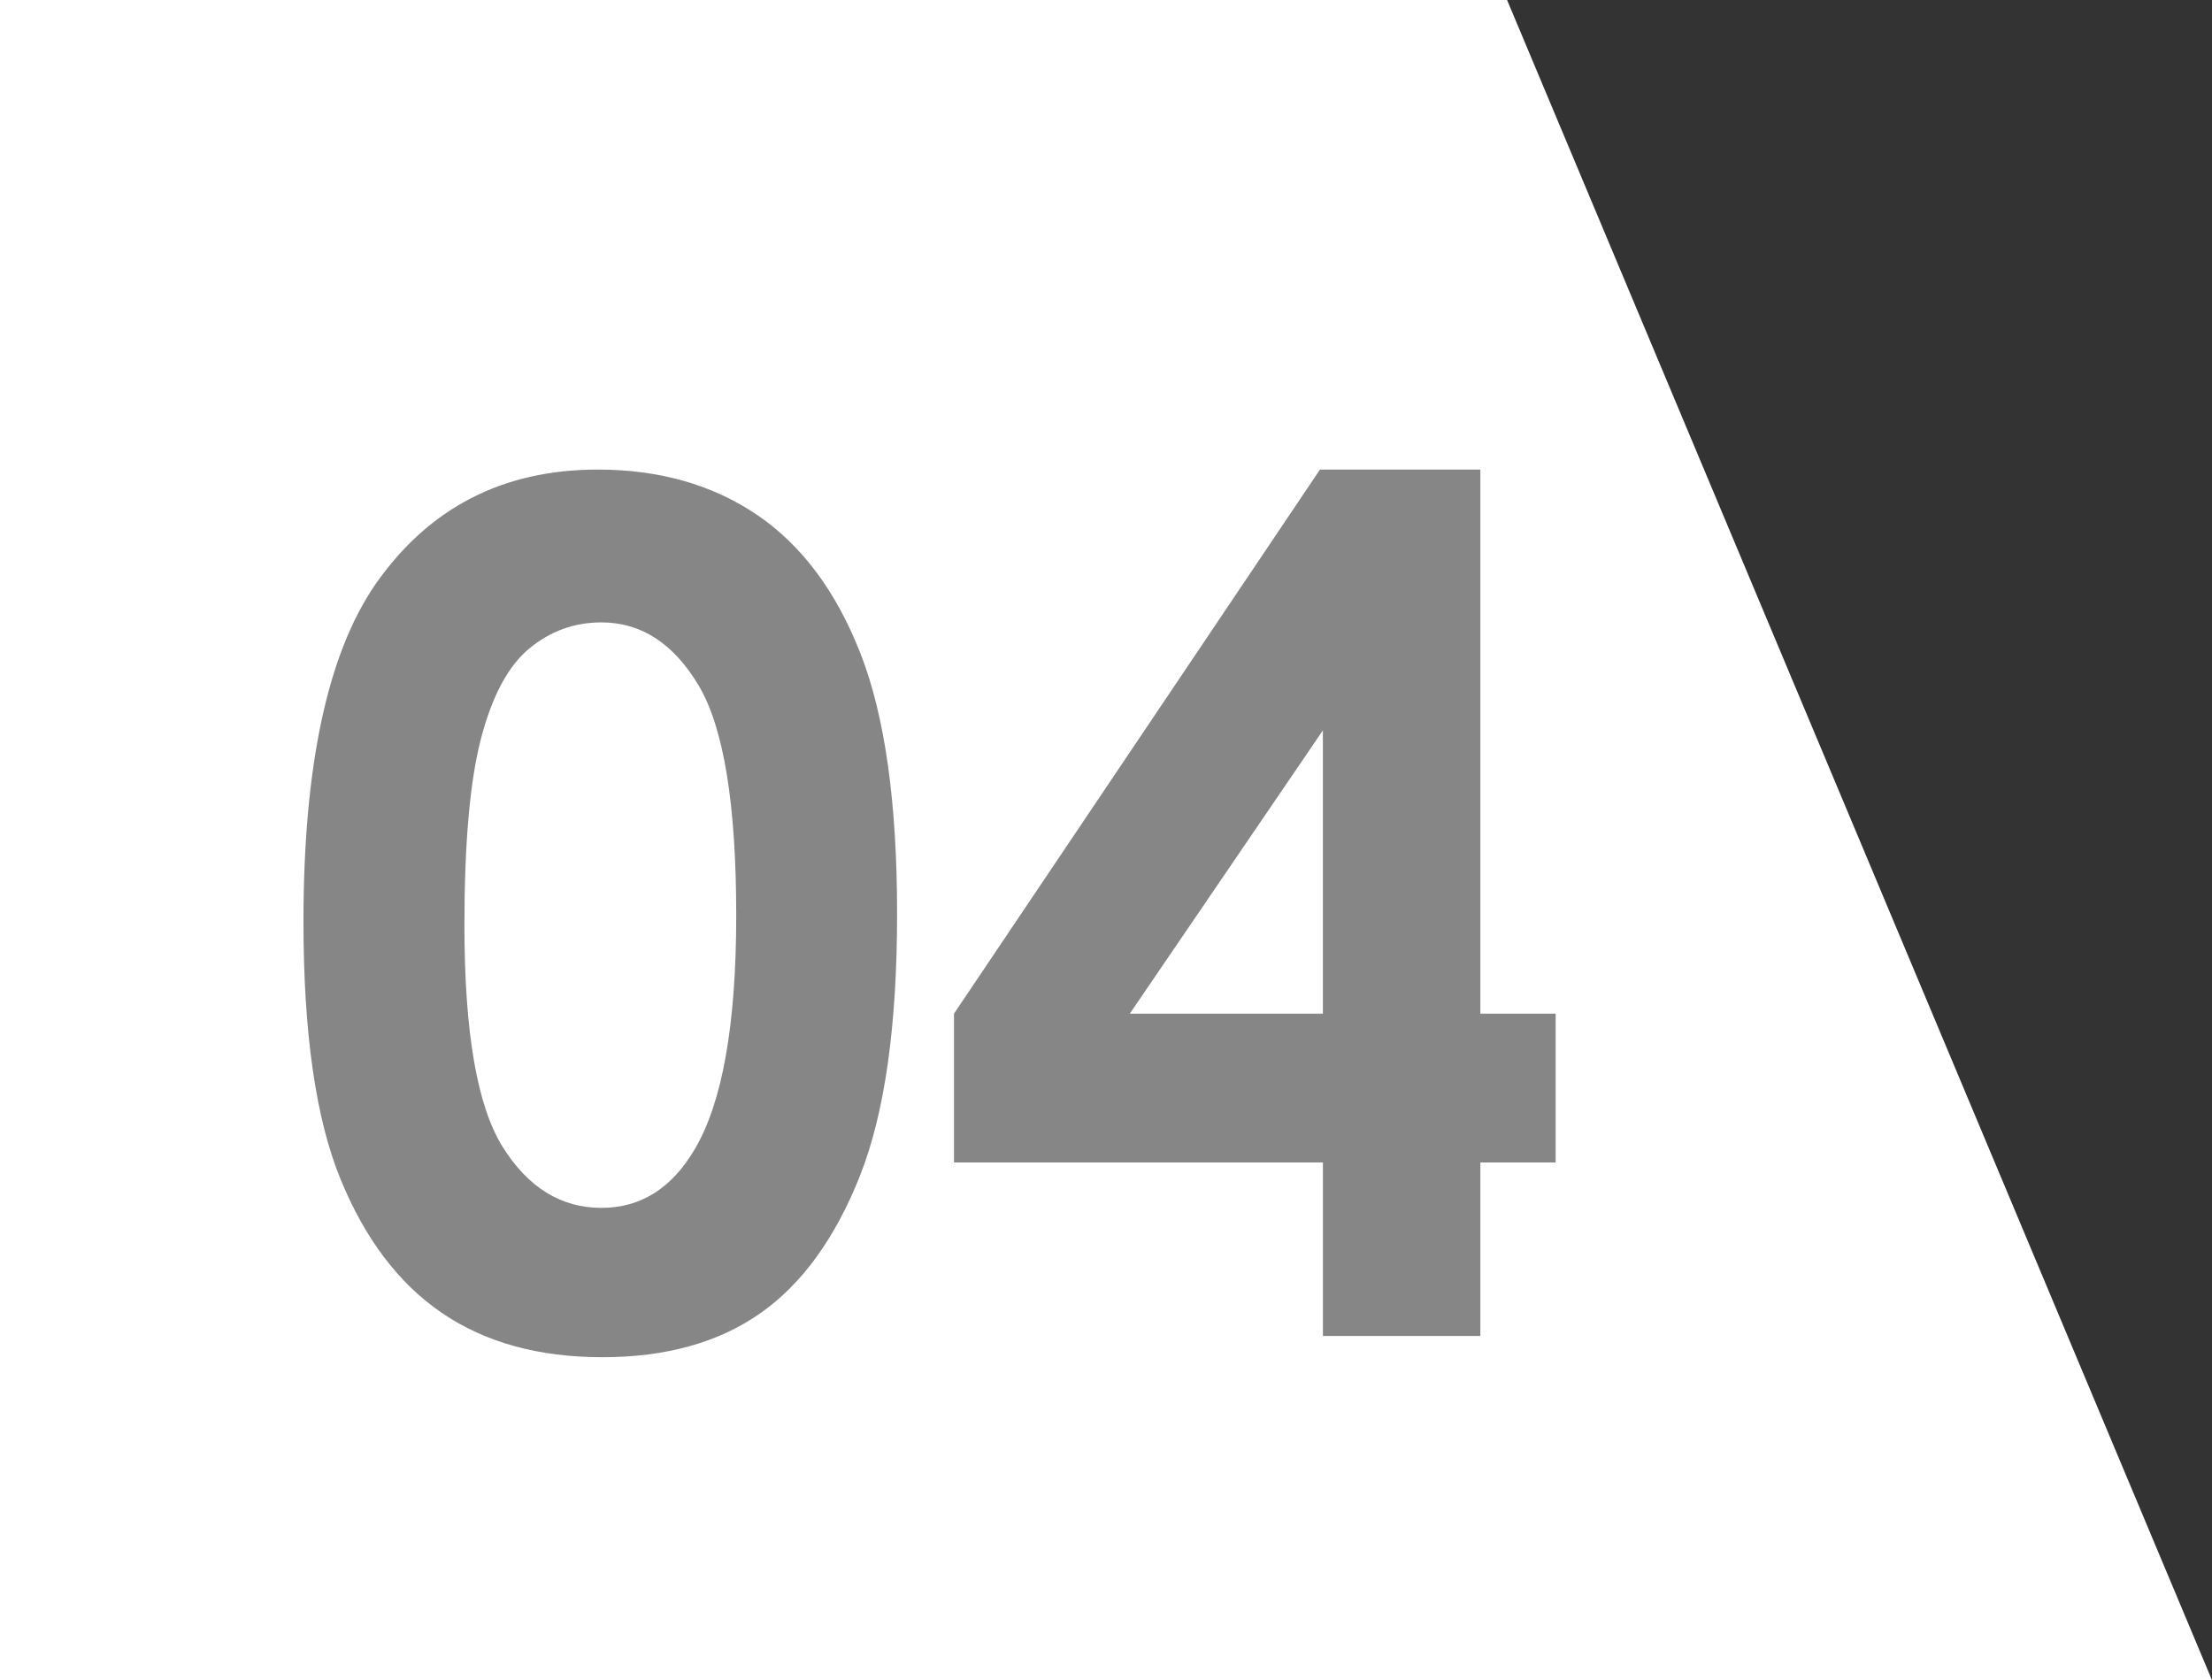
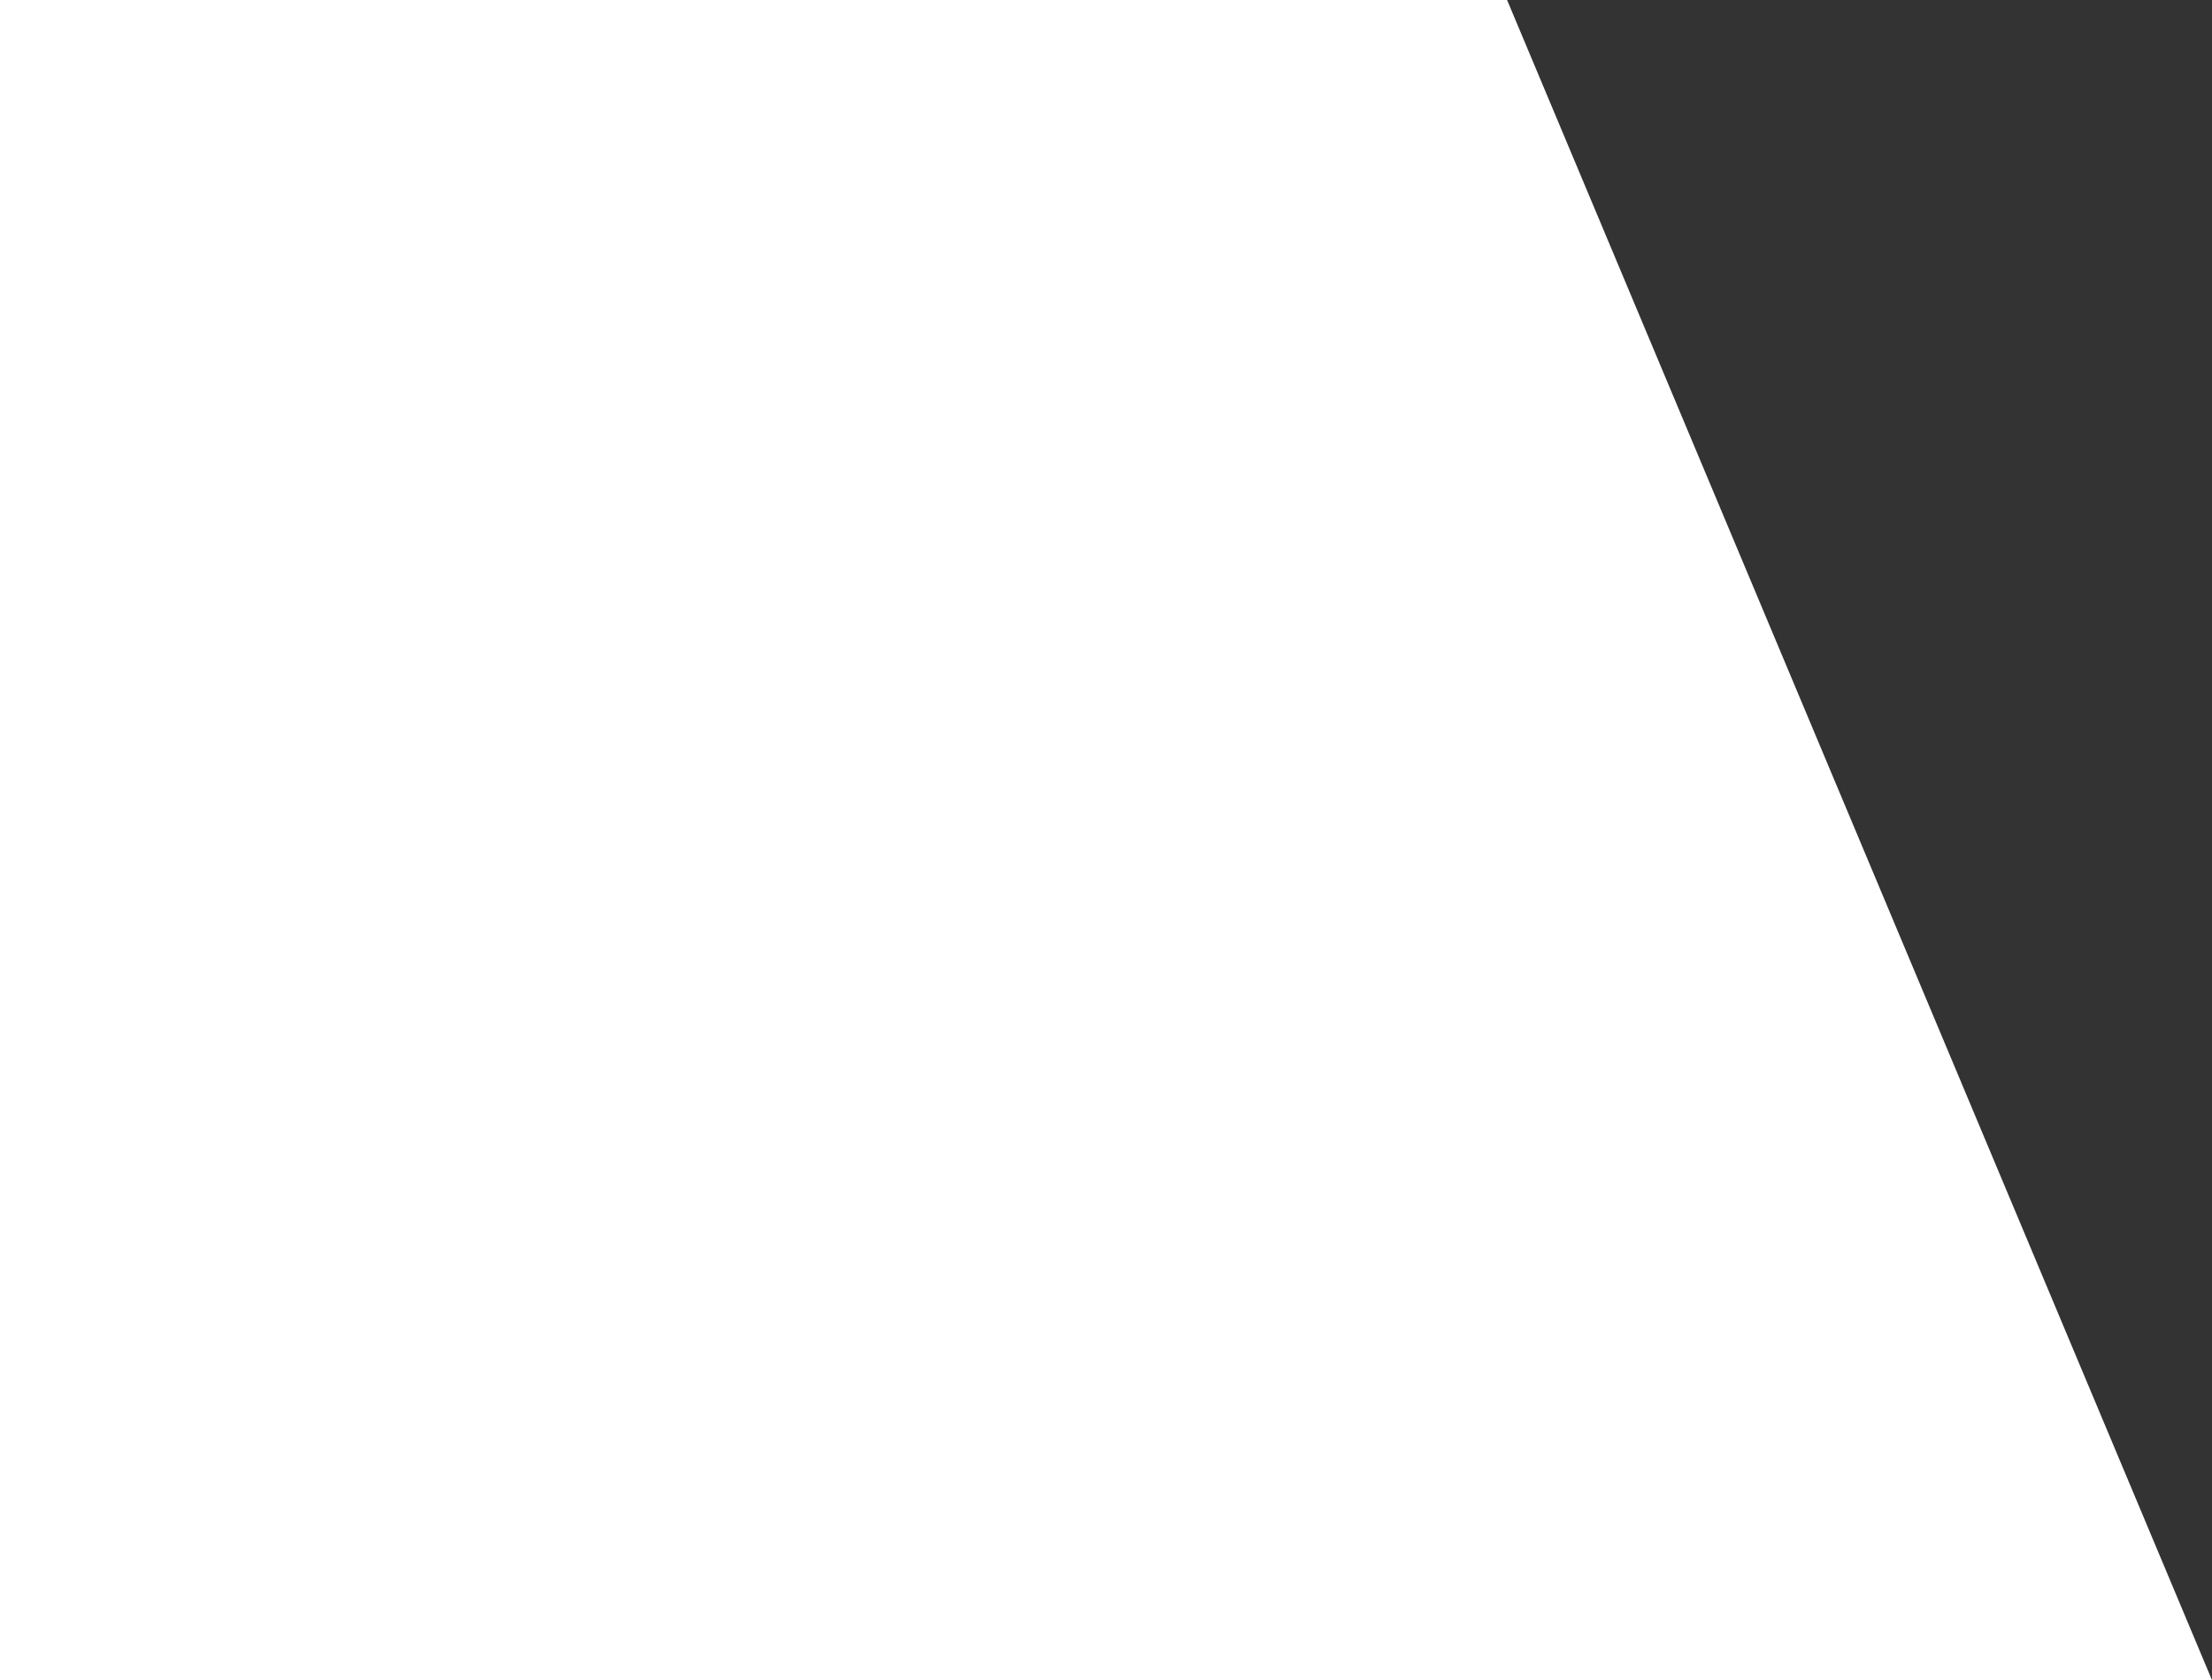
<svg xmlns="http://www.w3.org/2000/svg" version="1.1" id="レイヤー_1" x="0px" y="0px" width="55.95px" height="42.504px" viewBox="0 0 55.95 42.504" enable-background="new 0 0 55.95 42.504" xml:space="preserve">
  <rect x="0" y="0" width="55.95" height="42.504" fill="#333333" stroke="none" />
  <g>
    <polygon fill="#FFFFFF" points="0,0 38.12,0 55.95,42.504 0,42.504  " />
  </g>
  <g>
    <g>
-       <path fill="#868686" d="M15.118,11.879c1.561,0,2.905,0.383,4.034,1.148c1.128,0.766,2,1.936,2.615,3.51s0.924,3.767,0.924,6.577    c0,2.839-0.313,5.049-0.938,6.627c-0.625,1.58-1.466,2.74-2.522,3.481c-1.056,0.741-2.389,1.112-3.996,1.112    c-1.609,0-2.961-0.373-4.056-1.119s-1.952-1.88-2.572-3.401c-0.62-1.521-0.931-3.687-0.931-6.497c0-3.924,0.605-6.768,1.817-8.531    C10.841,12.848,12.716,11.879,15.118,11.879z M15.213,15.745c-0.687,0-1.296,0.221-1.827,0.662    c-0.532,0.441-0.938,1.199-1.219,2.274s-0.42,2.65-0.42,4.724c0,2.703,0.321,4.57,0.964,5.603    c0.644,1.032,1.477,1.548,2.502,1.548c0.986,0,1.77-0.489,2.35-1.468c0.706-1.183,1.059-3.159,1.059-5.931    c0-2.809-0.316-4.747-0.949-5.813C17.038,16.278,16.219,15.745,15.213,15.745z" />
-       <path fill="#868686" d="M33.387,11.879h4.057v13.764h1.904v3.764h-1.904v4.39h-3.982v-4.39H24.13v-3.764L33.387,11.879z     M33.461,25.643v-7.166l-4.884,7.166H33.461z" />
-     </g>
+       </g>
  </g>
</svg>